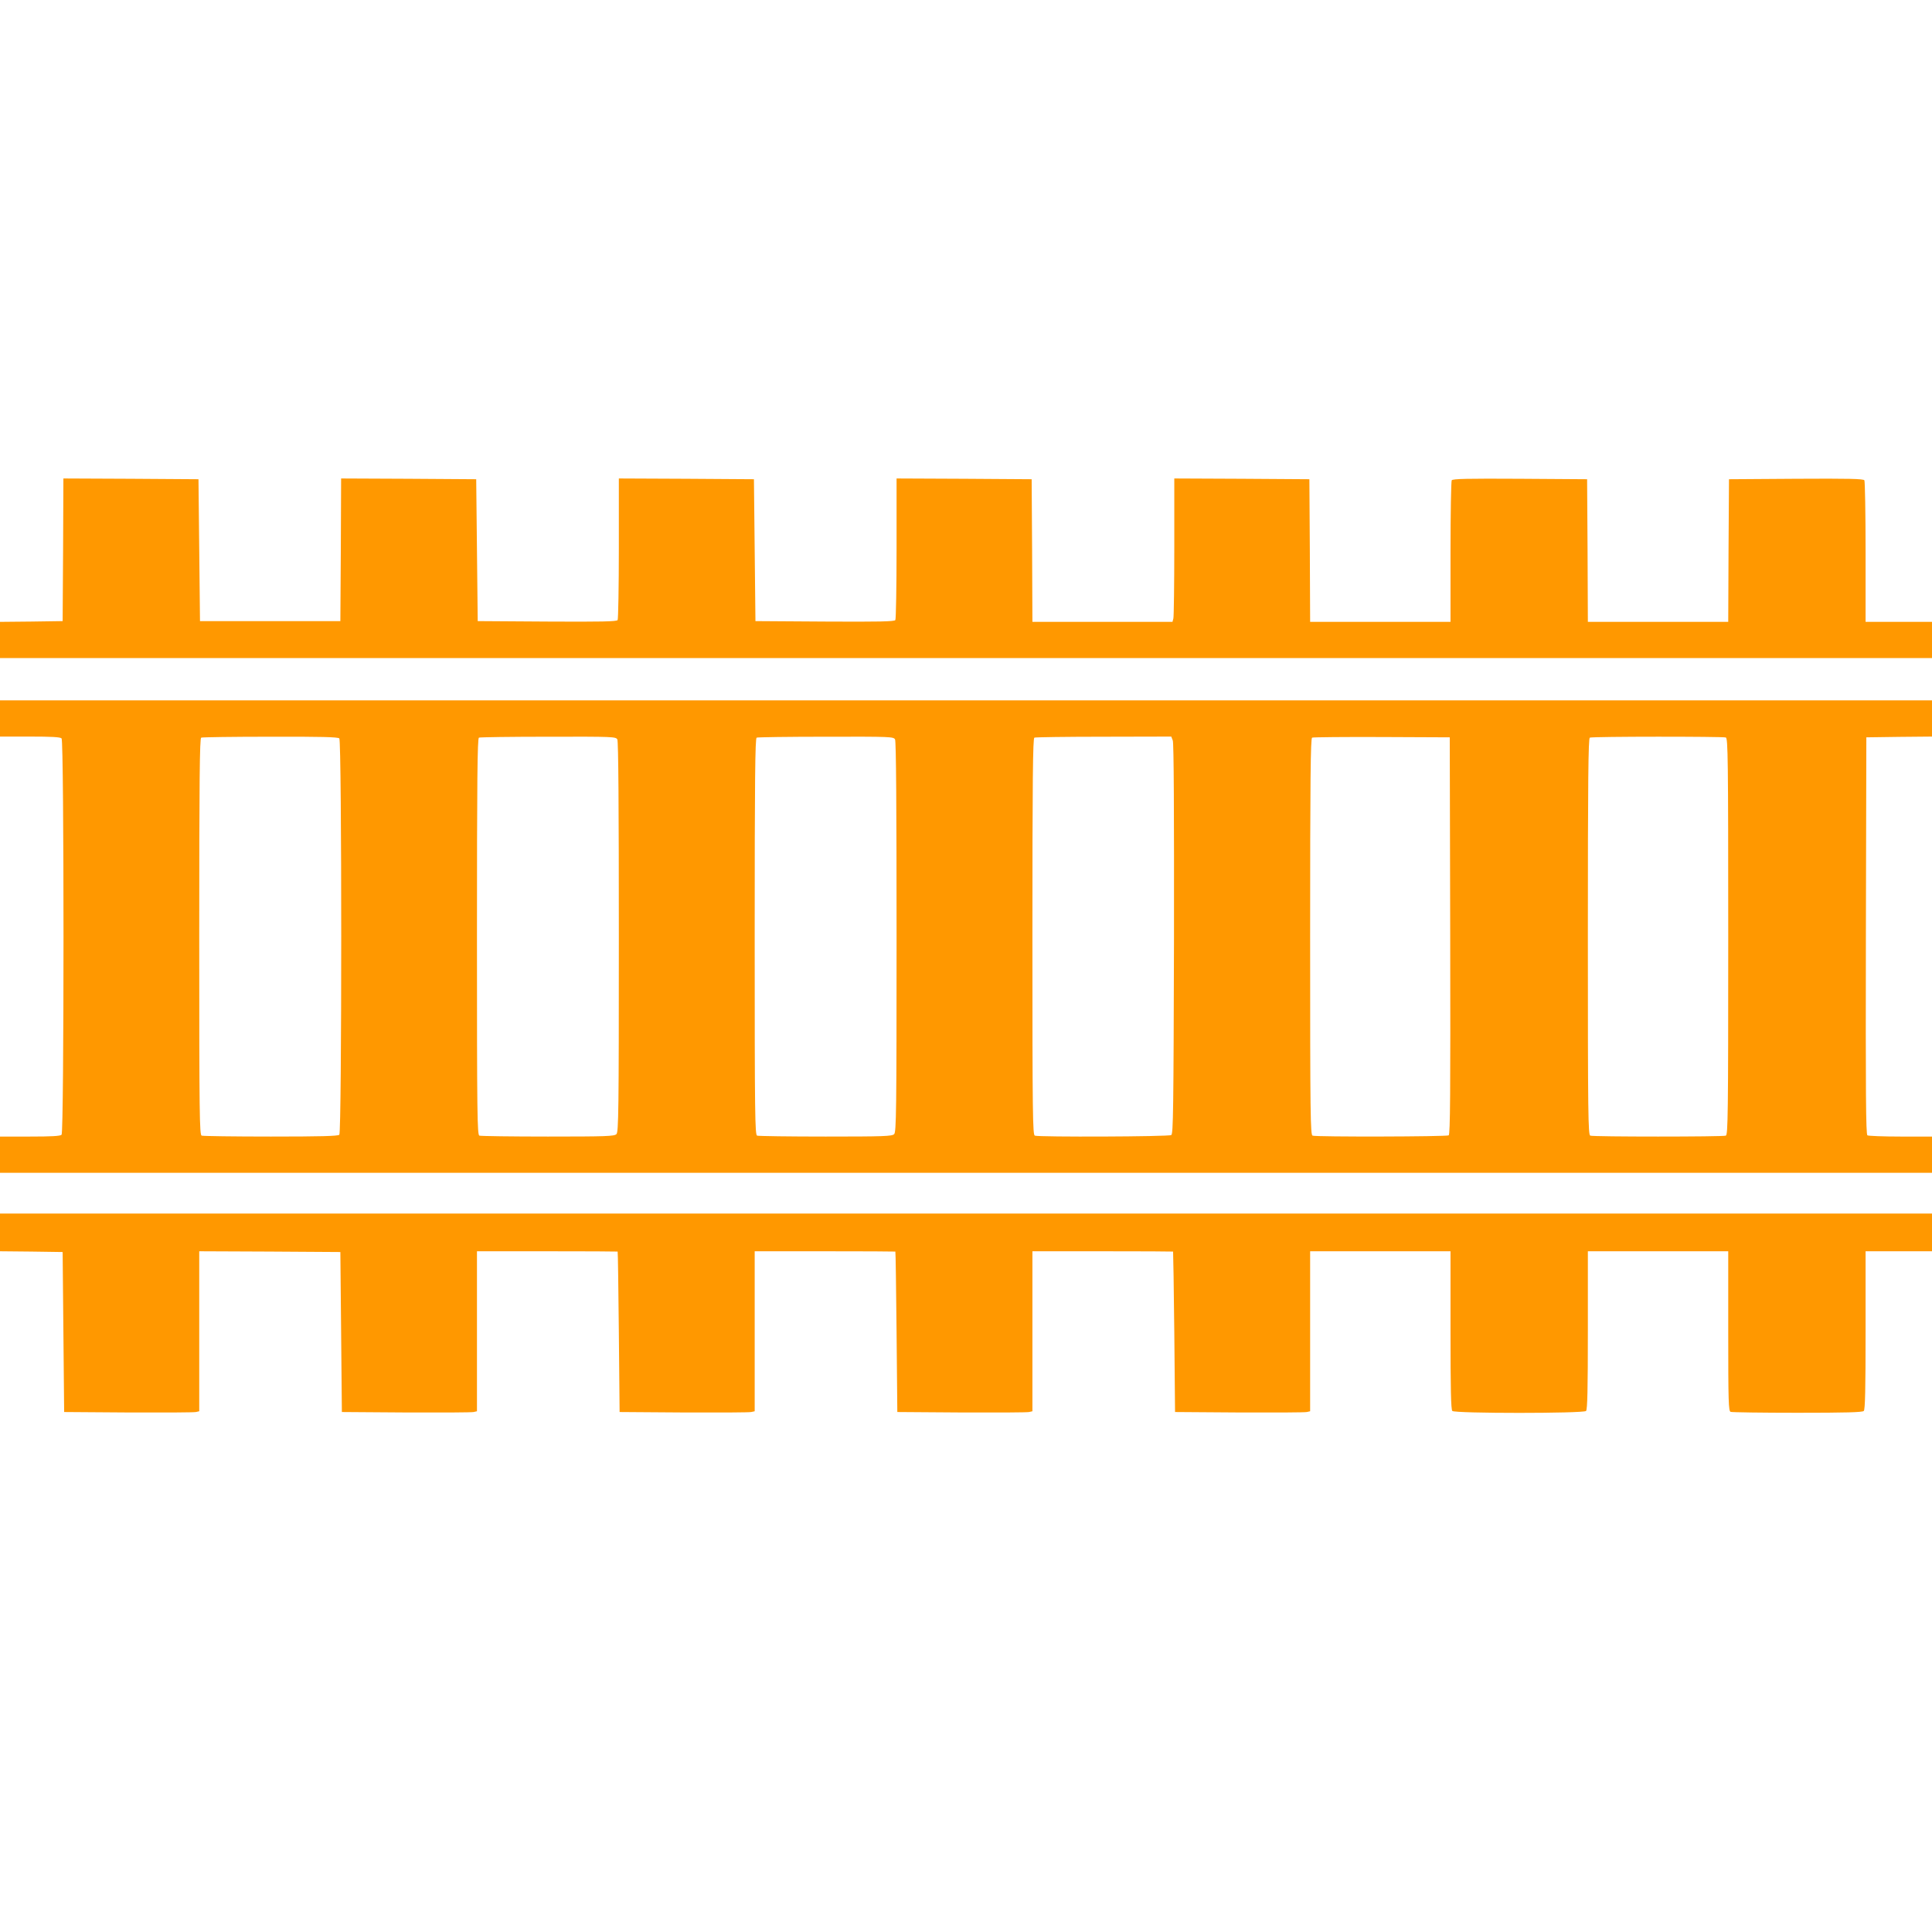
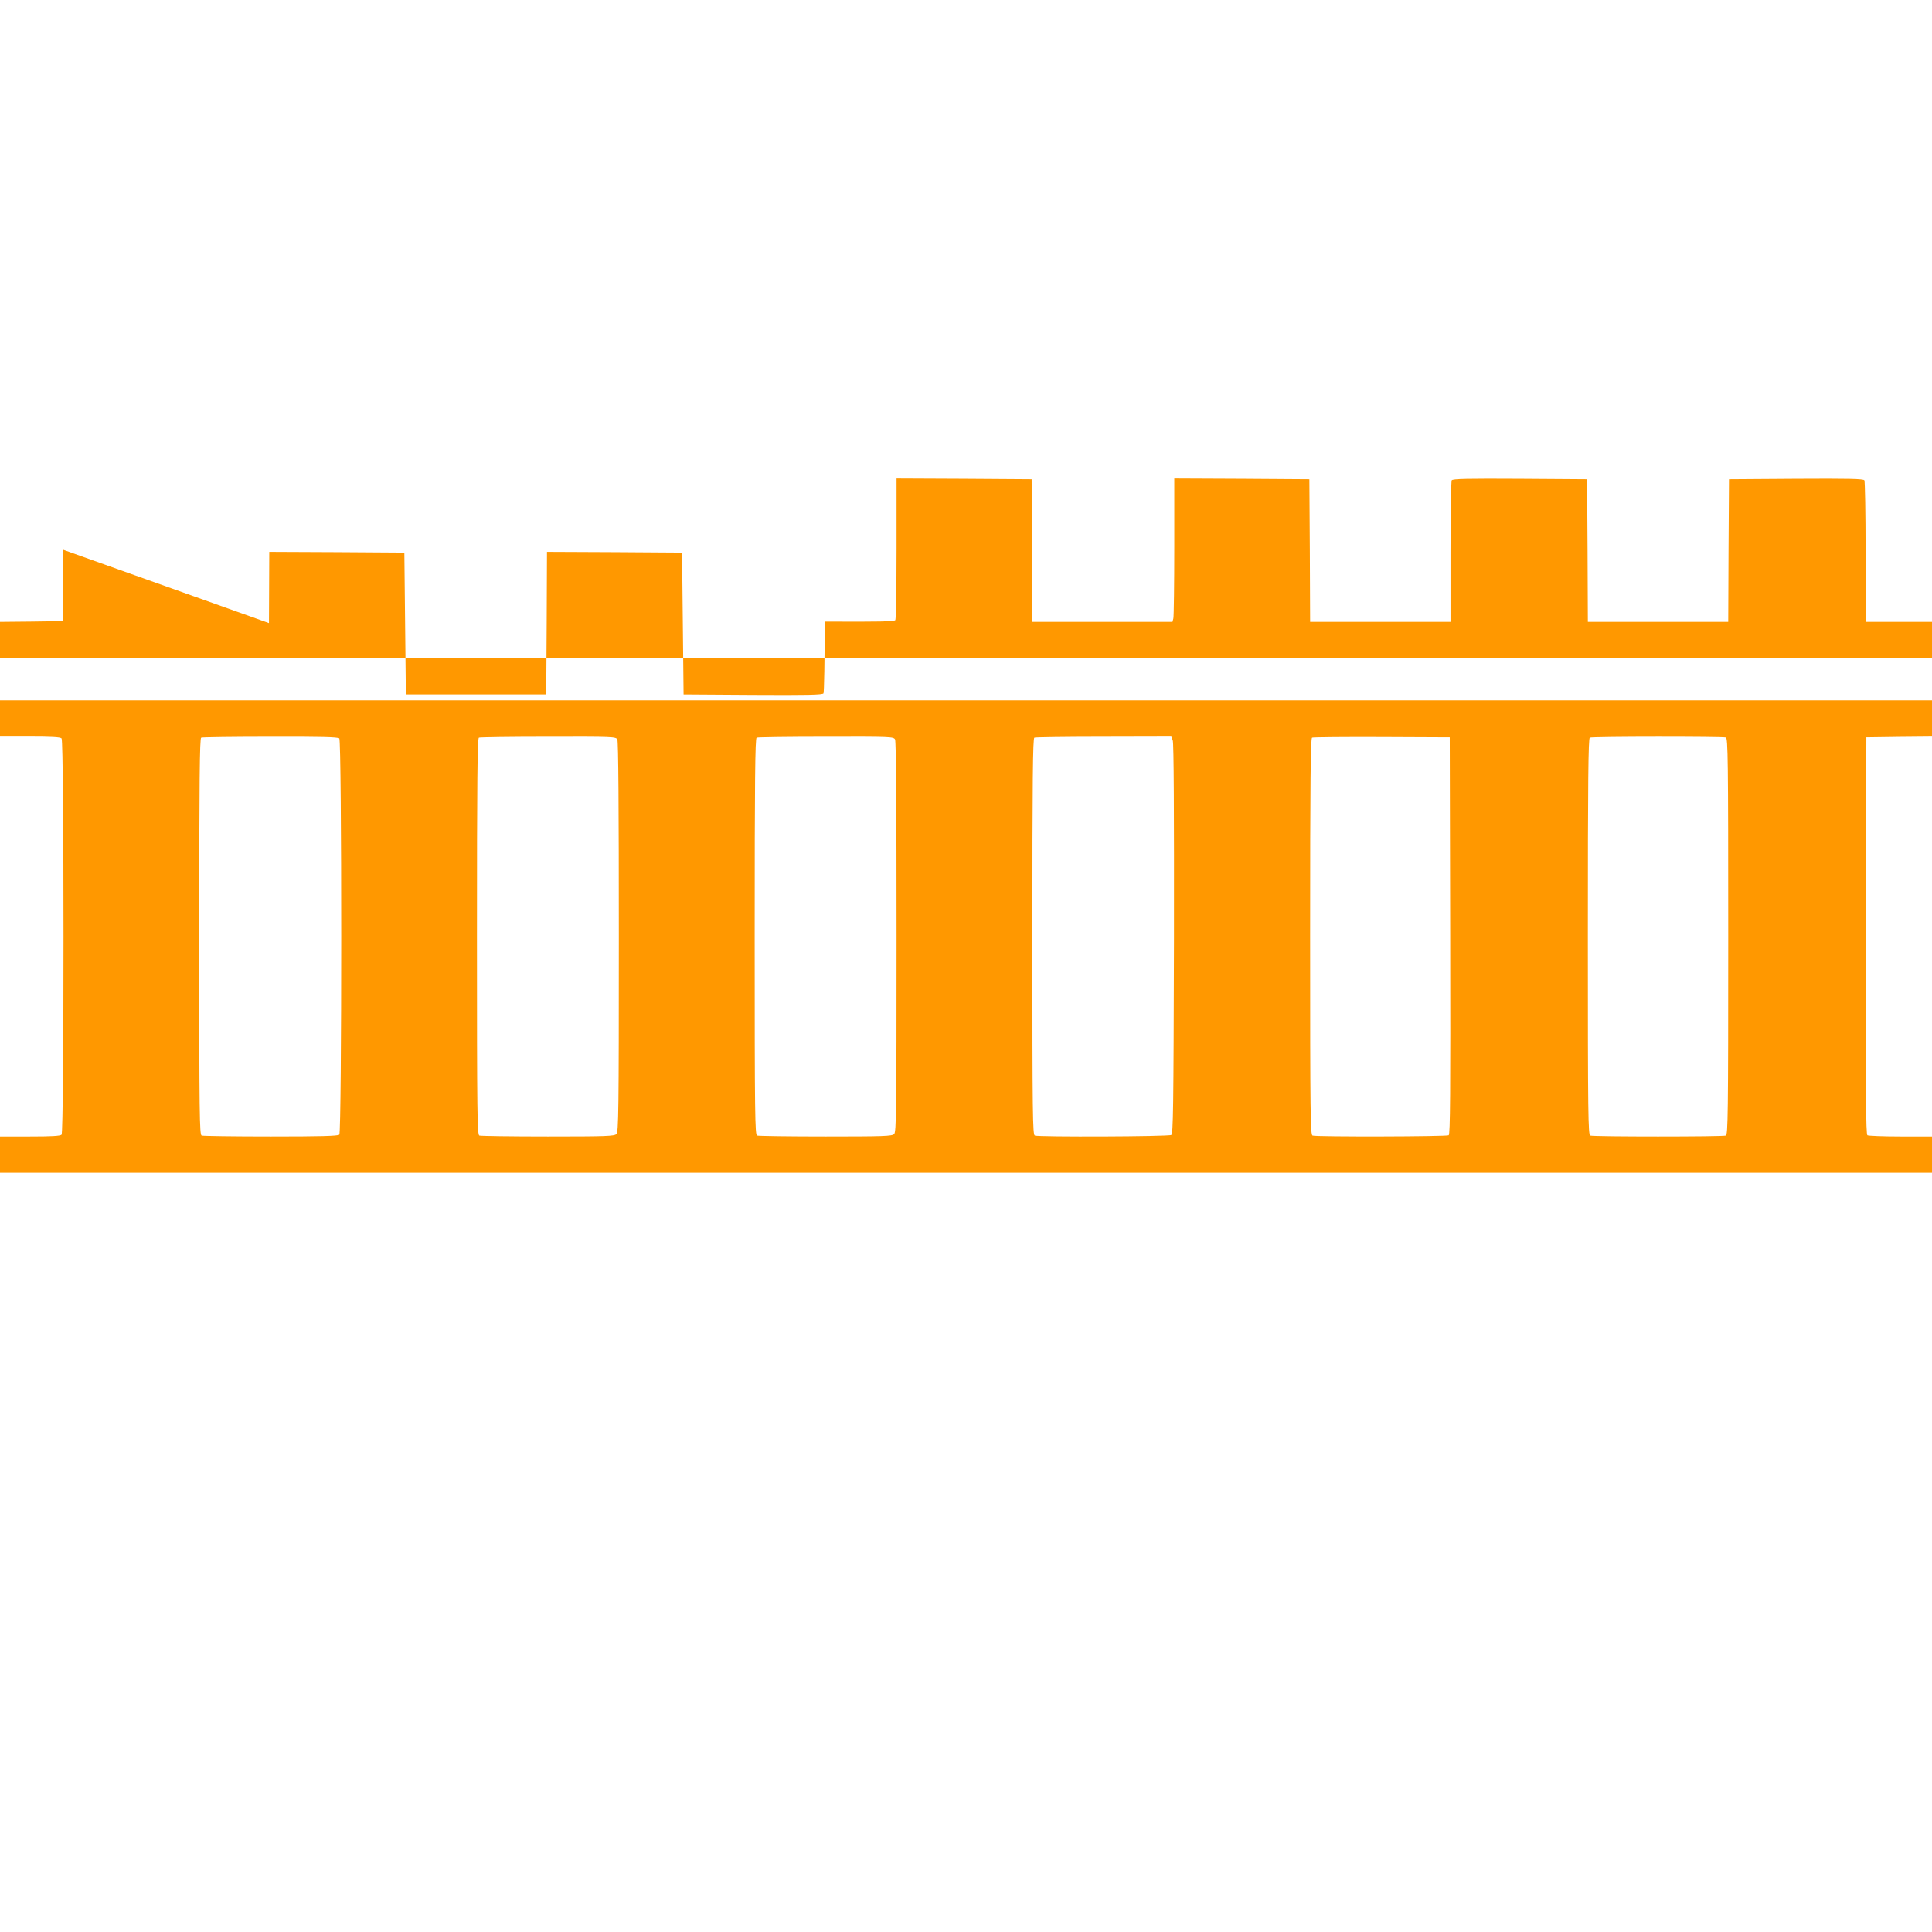
<svg xmlns="http://www.w3.org/2000/svg" version="1.0" width="1280pt" height="1280pt" viewBox="0 0 1280 1280" preserveAspectRatio="xMidYMid meet">
  <g transform="translate(0,1280) scale(0.1,-0.1)" fill="#ff9800" stroke="none">
-     <path d="M418 9158 l-3 -473 -207 -3 -208 -2 0 -120 0 -120 6400 0 6400 0 0 120 0 120 -220 0 -220 0 0 463 c0 254 -4 468 -8 475 -7 10 -104 12 -453 10 l-444 -3 -3 -472 -2 -473 -465 0 -465 0 -2 473 -3 472 -444 3 c-349 2 -446 0 -453 -10 -4 -7 -8 -221 -8 -475 l0 -463 -465 0 -465 0 -2 473 -3 472 -447 3 -448 2 0 -452 c0 -249 -3 -463 -6 -475 l-6 -23 -464 0 -464 0 -2 473 -3 472 -447 3 -448 2 0 -462 c0 -255 -4 -469 -8 -476 -7 -10 -107 -12 -468 -10 l-459 3 -5 470 -5 470 -447 3 -448 2 0 -462 c0 -255 -4 -469 -8 -476 -7 -10 -107 -12 -468 -10 l-459 3 -5 470 -5 470 -447 3 -448 2 -2 -472 -3 -473 -465 0 -465 0 -5 470 -5 470 -447 3 -448 2 -2 -472z" />
+     <path d="M418 9158 l-3 -473 -207 -3 -208 -2 0 -120 0 -120 6400 0 6400 0 0 120 0 120 -220 0 -220 0 0 463 c0 254 -4 468 -8 475 -7 10 -104 12 -453 10 l-444 -3 -3 -472 -2 -473 -465 0 -465 0 -2 473 -3 472 -444 3 c-349 2 -446 0 -453 -10 -4 -7 -8 -221 -8 -475 l0 -463 -465 0 -465 0 -2 473 -3 472 -447 3 -448 2 0 -452 c0 -249 -3 -463 -6 -475 l-6 -23 -464 0 -464 0 -2 473 -3 472 -447 3 -448 2 0 -462 c0 -255 -4 -469 -8 -476 -7 -10 -107 -12 -468 -10 c0 -255 -4 -469 -8 -476 -7 -10 -107 -12 -468 -10 l-459 3 -5 470 -5 470 -447 3 -448 2 -2 -472 -3 -473 -465 0 -465 0 -5 470 -5 470 -447 3 -448 2 -2 -472z" />
    <path d="M0 8040 l0 -120 198 0 c141 0 201 -3 210 -12 17 -17 17 -2609 0 -2626 -9 -9 -69 -12 -210 -12 l-198 0 0 -120 0 -120 6400 0 6400 0 0 120 0 120 -207 0 c-115 0 -214 4 -221 8 -10 7 -12 278 -10 1323 l3 1314 218 3 217 2 0 120 0 120 -6400 0 -6400 0 0 -120z m2248 -132 c17 -17 17 -2609 0 -2626 -9 -9 -124 -12 -454 -12 -243 0 -449 3 -458 6 -14 6 -16 131 -16 1319 0 1041 3 1314 13 1318 6 3 212 6 457 6 335 1 449 -2 458 -11z m1842 -7 c7 -13 10 -440 10 -1310 0 -1159 -2 -1291 -16 -1305 -14 -14 -69 -16 -454 -16 -241 0 -445 3 -454 6 -14 6 -16 131 -16 1319 0 1041 3 1314 13 1318 6 3 213 6 459 6 432 1 448 0 458 -18z m1840 0 c7 -13 10 -440 10 -1310 0 -1159 -2 -1291 -16 -1305 -14 -14 -69 -16 -454 -16 -241 0 -445 3 -454 6 -14 6 -16 131 -16 1319 0 1041 3 1314 13 1318 6 3 213 6 459 6 432 1 448 0 458 -18z m1840 -7 c7 -17 9 -485 8 -1315 -3 -1134 -5 -1291 -18 -1299 -16 -11 -878 -14 -904 -4 -14 6 -16 131 -16 1319 0 1041 3 1314 13 1318 6 3 213 6 460 6 l447 1 10 -26z m1838 -1293 c2 -1045 0 -1316 -10 -1323 -15 -9 -878 -11 -902 -2 -14 6 -16 131 -16 1319 0 1041 3 1314 13 1318 6 3 215 5 462 4 l450 -2 3 -1314z m1826 1313 c14 -6 16 -131 16 -1319 0 -1188 -2 -1313 -16 -1319 -20 -8 -878 -8 -898 0 -14 6 -16 131 -16 1319 0 1041 3 1314 13 1318 18 8 882 8 901 1z" />
-     <path d="M0 4635 l0 -125 208 -2 207 -3 5 -530 5 -530 425 -3 c234 -1 435 0 448 3 l22 5 0 530 0 530 468 -2 467 -3 5 -530 5 -530 425 -3 c234 -1 435 0 448 3 l22 5 0 530 0 530 465 0 c256 0 466 -1 467 -2 2 -2 5 -241 8 -533 l5 -530 425 -3 c234 -1 435 0 447 3 l23 5 0 530 0 530 465 0 c256 0 466 -1 467 -2 2 -2 5 -241 8 -533 l5 -530 425 -3 c234 -1 435 0 448 3 l22 5 0 530 0 530 465 0 c256 0 466 -1 467 -2 1 -2 5 -241 8 -533 l5 -530 425 -3 c234 -1 435 0 448 3 l22 5 0 530 0 530 465 0 465 0 0 -523 c0 -393 3 -526 12 -535 17 -17 869 -17 886 0 9 9 12 142 12 535 l0 523 465 0 465 0 0 -529 c0 -473 2 -530 16 -535 9 -3 208 -6 443 -6 319 0 430 3 439 12 9 9 12 142 12 535 l0 523 220 0 220 0 0 125 0 125 -6400 0 -6400 0 0 -125z" />
  </g>
</svg>